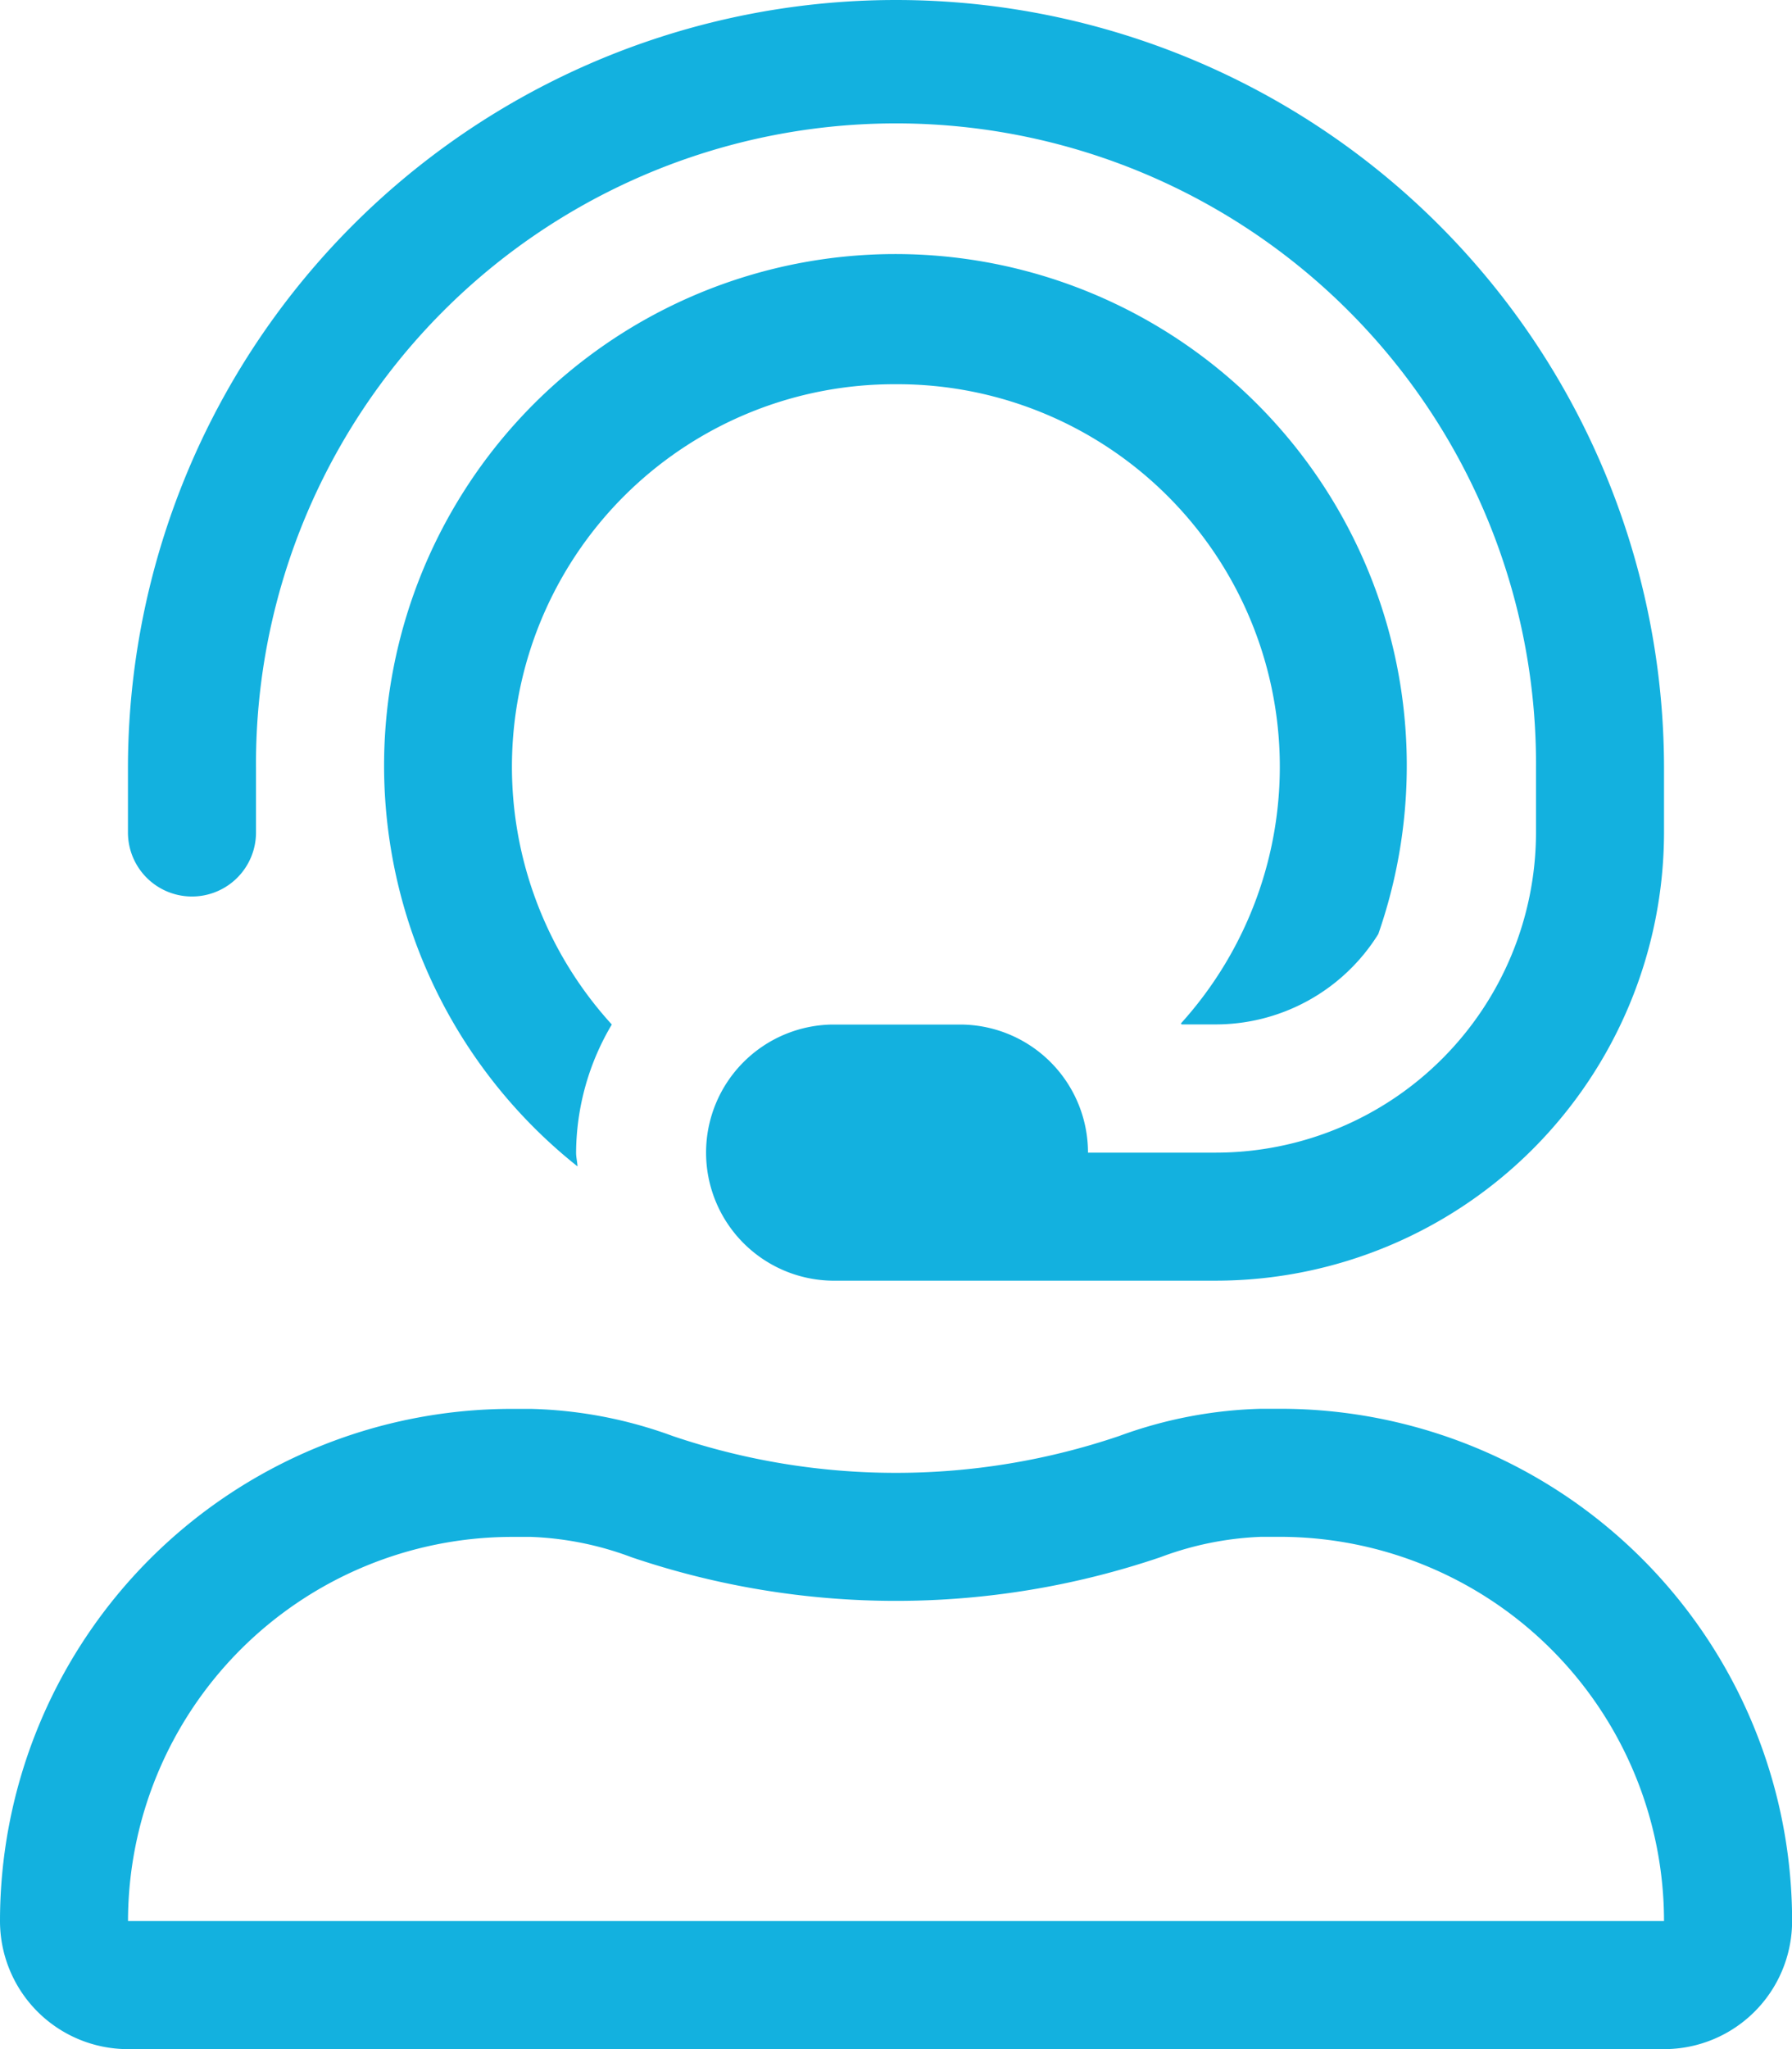
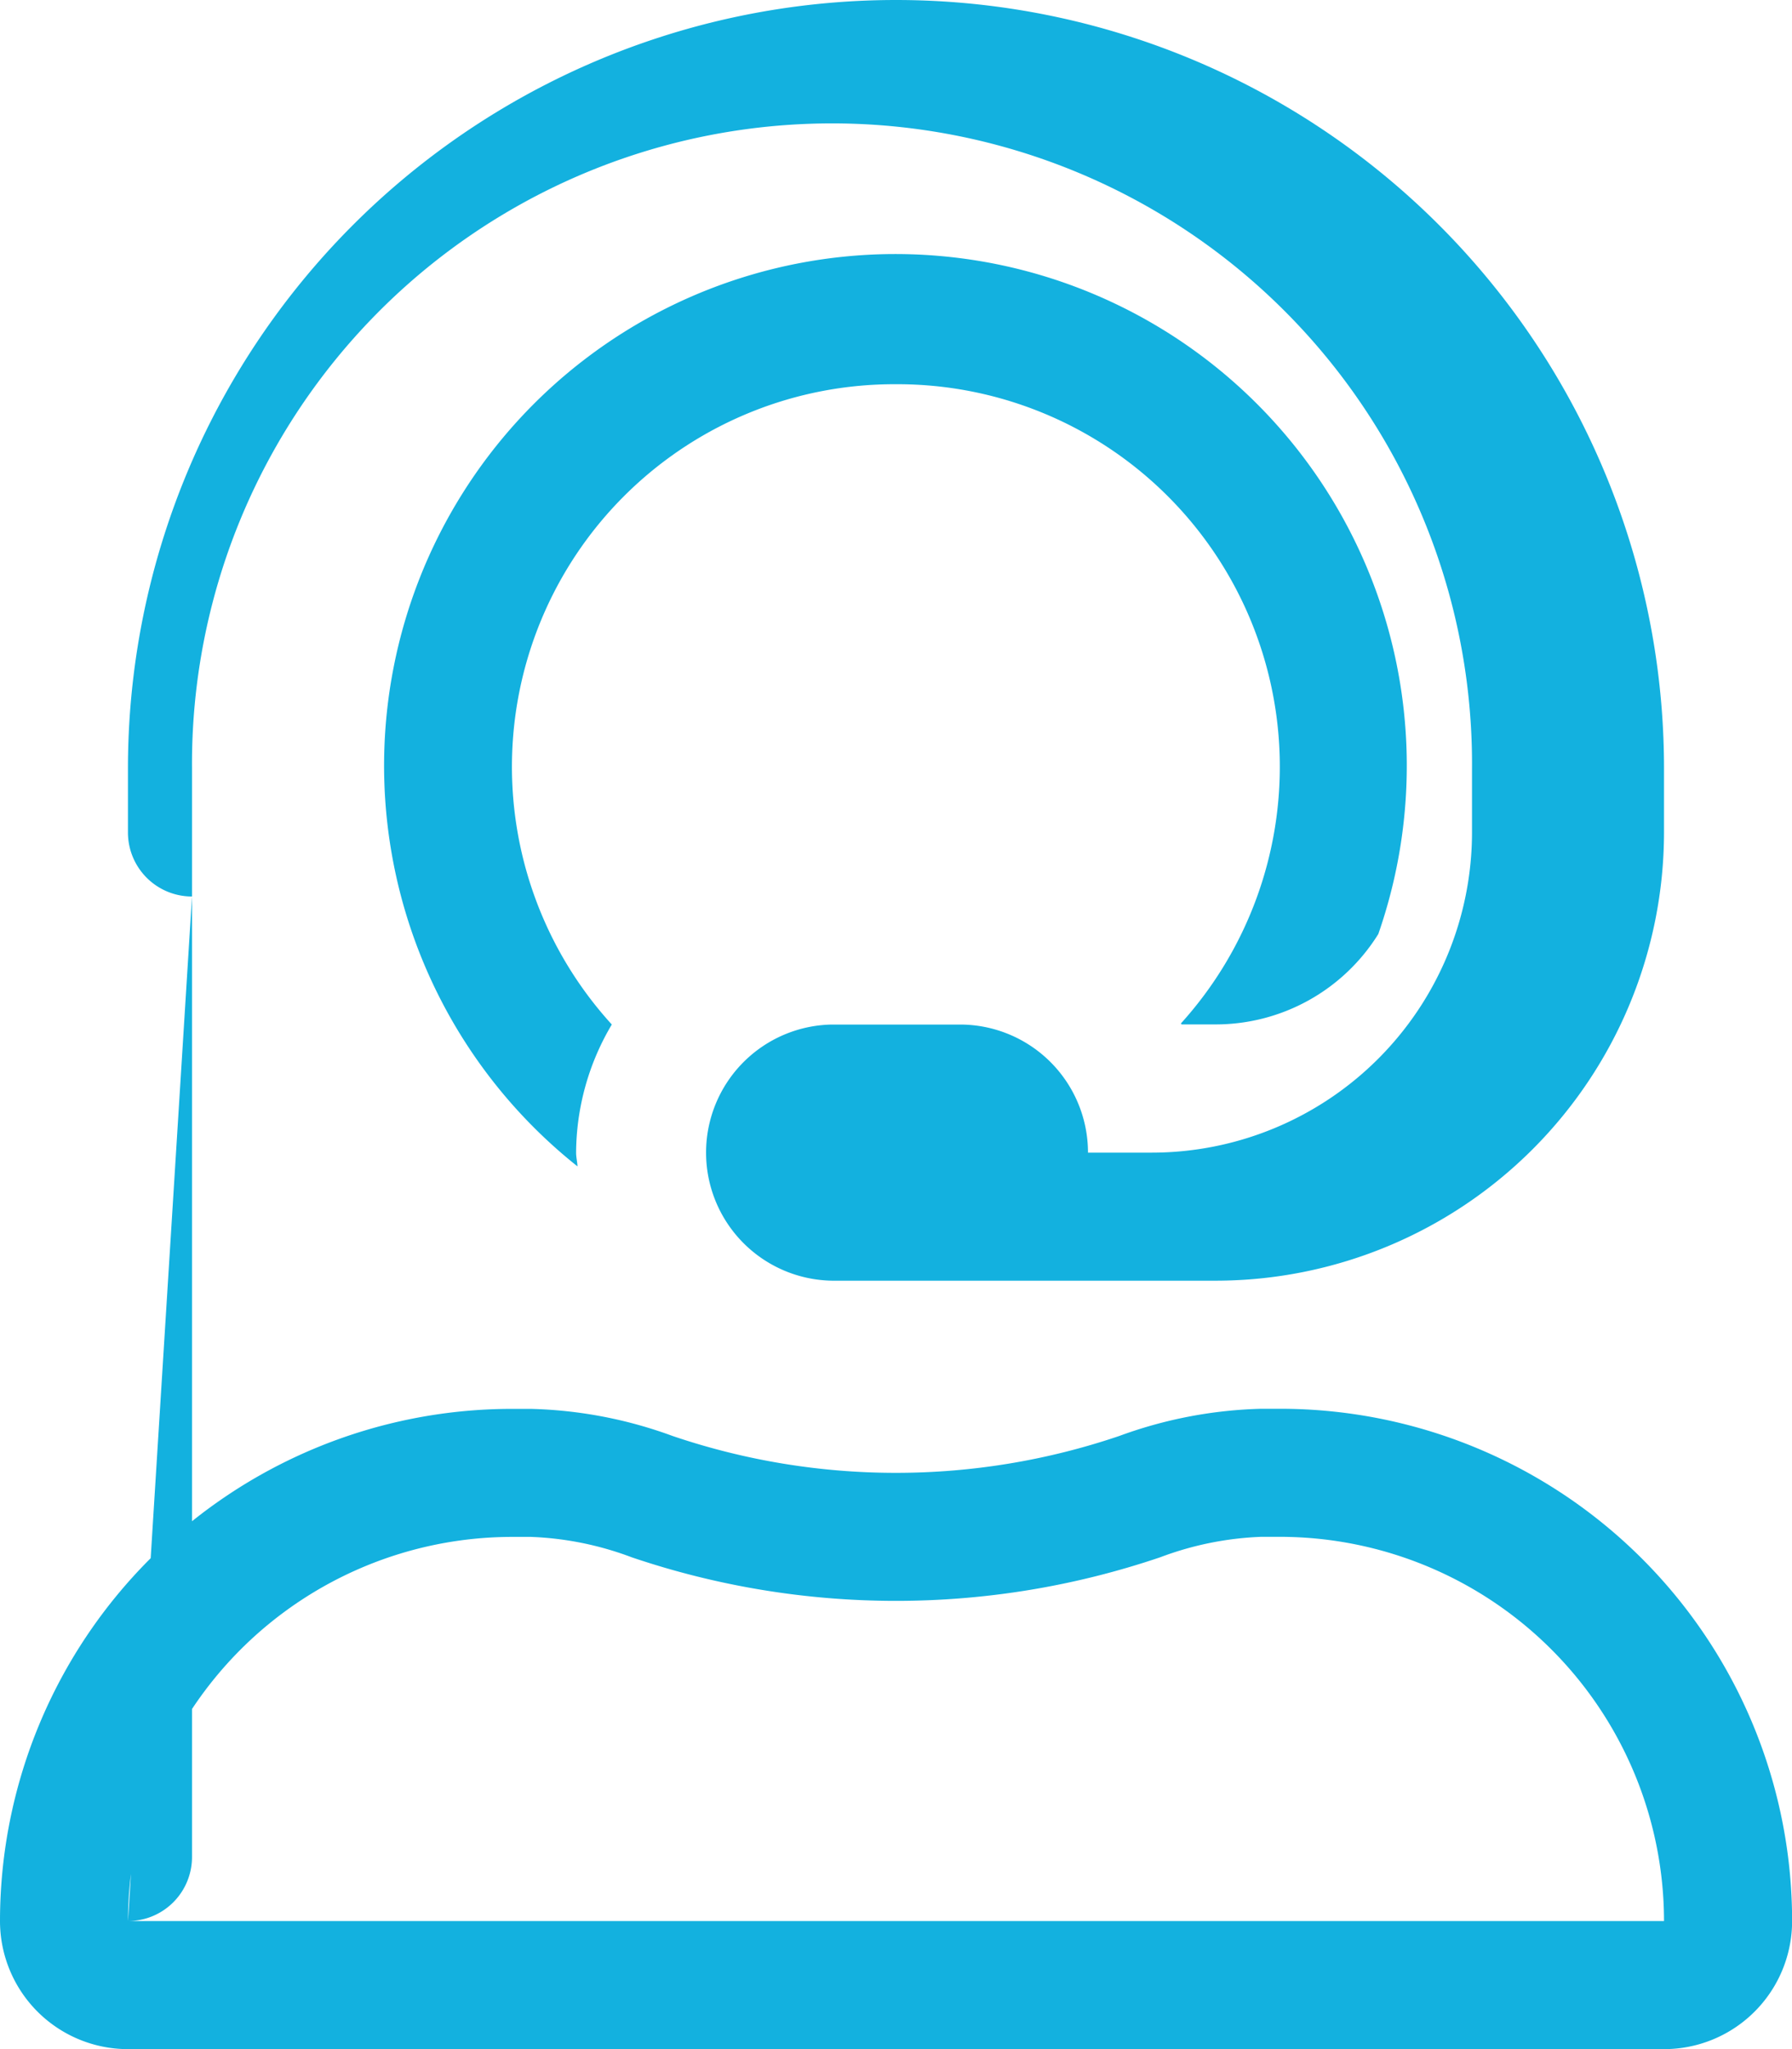
<svg xmlns="http://www.w3.org/2000/svg" width="52.031" height="59.464" viewBox="0 0 52.031 59.464">
-   <path id="user-headset-light" d="M37.165,40.882h-.546a12.876,12.876,0,0,0-4.123.79,20.181,20.181,0,0,1-12.966,0,12.824,12.824,0,0,0-4.114-.787h-.551A14.866,14.866,0,0,0,0,55.748a3.717,3.717,0,0,0,3.717,3.717h44.6a3.717,3.717,0,0,0,3.717-3.717A14.866,14.866,0,0,0,37.165,40.882ZM3.717,55.748A11.161,11.161,0,0,1,14.866,44.6h.551a9.239,9.239,0,0,1,2.922.591,23.9,23.9,0,0,0,15.349,0,9.283,9.283,0,0,1,2.931-.593h.546a11.161,11.161,0,0,1,11.15,11.15ZM5.575,26.016a1.858,1.858,0,0,0,1.858-1.858V22.3a18.583,18.583,0,1,1,37.165,0v1.858a9.3,9.3,0,0,1-9.291,9.291H31.59a3.717,3.717,0,0,0-3.717-3.717H24.157a3.717,3.717,0,0,0,0,7.433h11.15A13.024,13.024,0,0,0,48.315,24.157V22.3a22.3,22.3,0,0,0-44.6,0v1.858A1.858,1.858,0,0,0,5.575,26.016ZM26.016,11.15A11.1,11.1,0,0,1,34.288,29.7c0,.01.015.017.021.028h1a5.562,5.562,0,0,0,4.71-2.622,14.847,14.847,0,1,0-23.251,6.742c-.007-.136-.041-.265-.041-.4a7.346,7.346,0,0,1,1.037-3.717A11.1,11.1,0,0,1,26.016,11.15Z" fill="#13b1df" />
+   <path id="user-headset-light" d="M37.165,40.882h-.546a12.876,12.876,0,0,0-4.123.79,20.181,20.181,0,0,1-12.966,0,12.824,12.824,0,0,0-4.114-.787h-.551A14.866,14.866,0,0,0,0,55.748a3.717,3.717,0,0,0,3.717,3.717h44.6a3.717,3.717,0,0,0,3.717-3.717A14.866,14.866,0,0,0,37.165,40.882ZM3.717,55.748A11.161,11.161,0,0,1,14.866,44.6h.551a9.239,9.239,0,0,1,2.922.591,23.9,23.9,0,0,0,15.349,0,9.283,9.283,0,0,1,2.931-.593h.546a11.161,11.161,0,0,1,11.15,11.15Za1.858,1.858,0,0,0,1.858-1.858V22.3a18.583,18.583,0,1,1,37.165,0v1.858a9.3,9.3,0,0,1-9.291,9.291H31.59a3.717,3.717,0,0,0-3.717-3.717H24.157a3.717,3.717,0,0,0,0,7.433h11.15A13.024,13.024,0,0,0,48.315,24.157V22.3a22.3,22.3,0,0,0-44.6,0v1.858A1.858,1.858,0,0,0,5.575,26.016ZM26.016,11.15A11.1,11.1,0,0,1,34.288,29.7c0,.01.015.017.021.028h1a5.562,5.562,0,0,0,4.71-2.622,14.847,14.847,0,1,0-23.251,6.742c-.007-.136-.041-.265-.041-.4a7.346,7.346,0,0,1,1.037-3.717A11.1,11.1,0,0,1,26.016,11.15Z" fill="#13b1df" />
</svg>